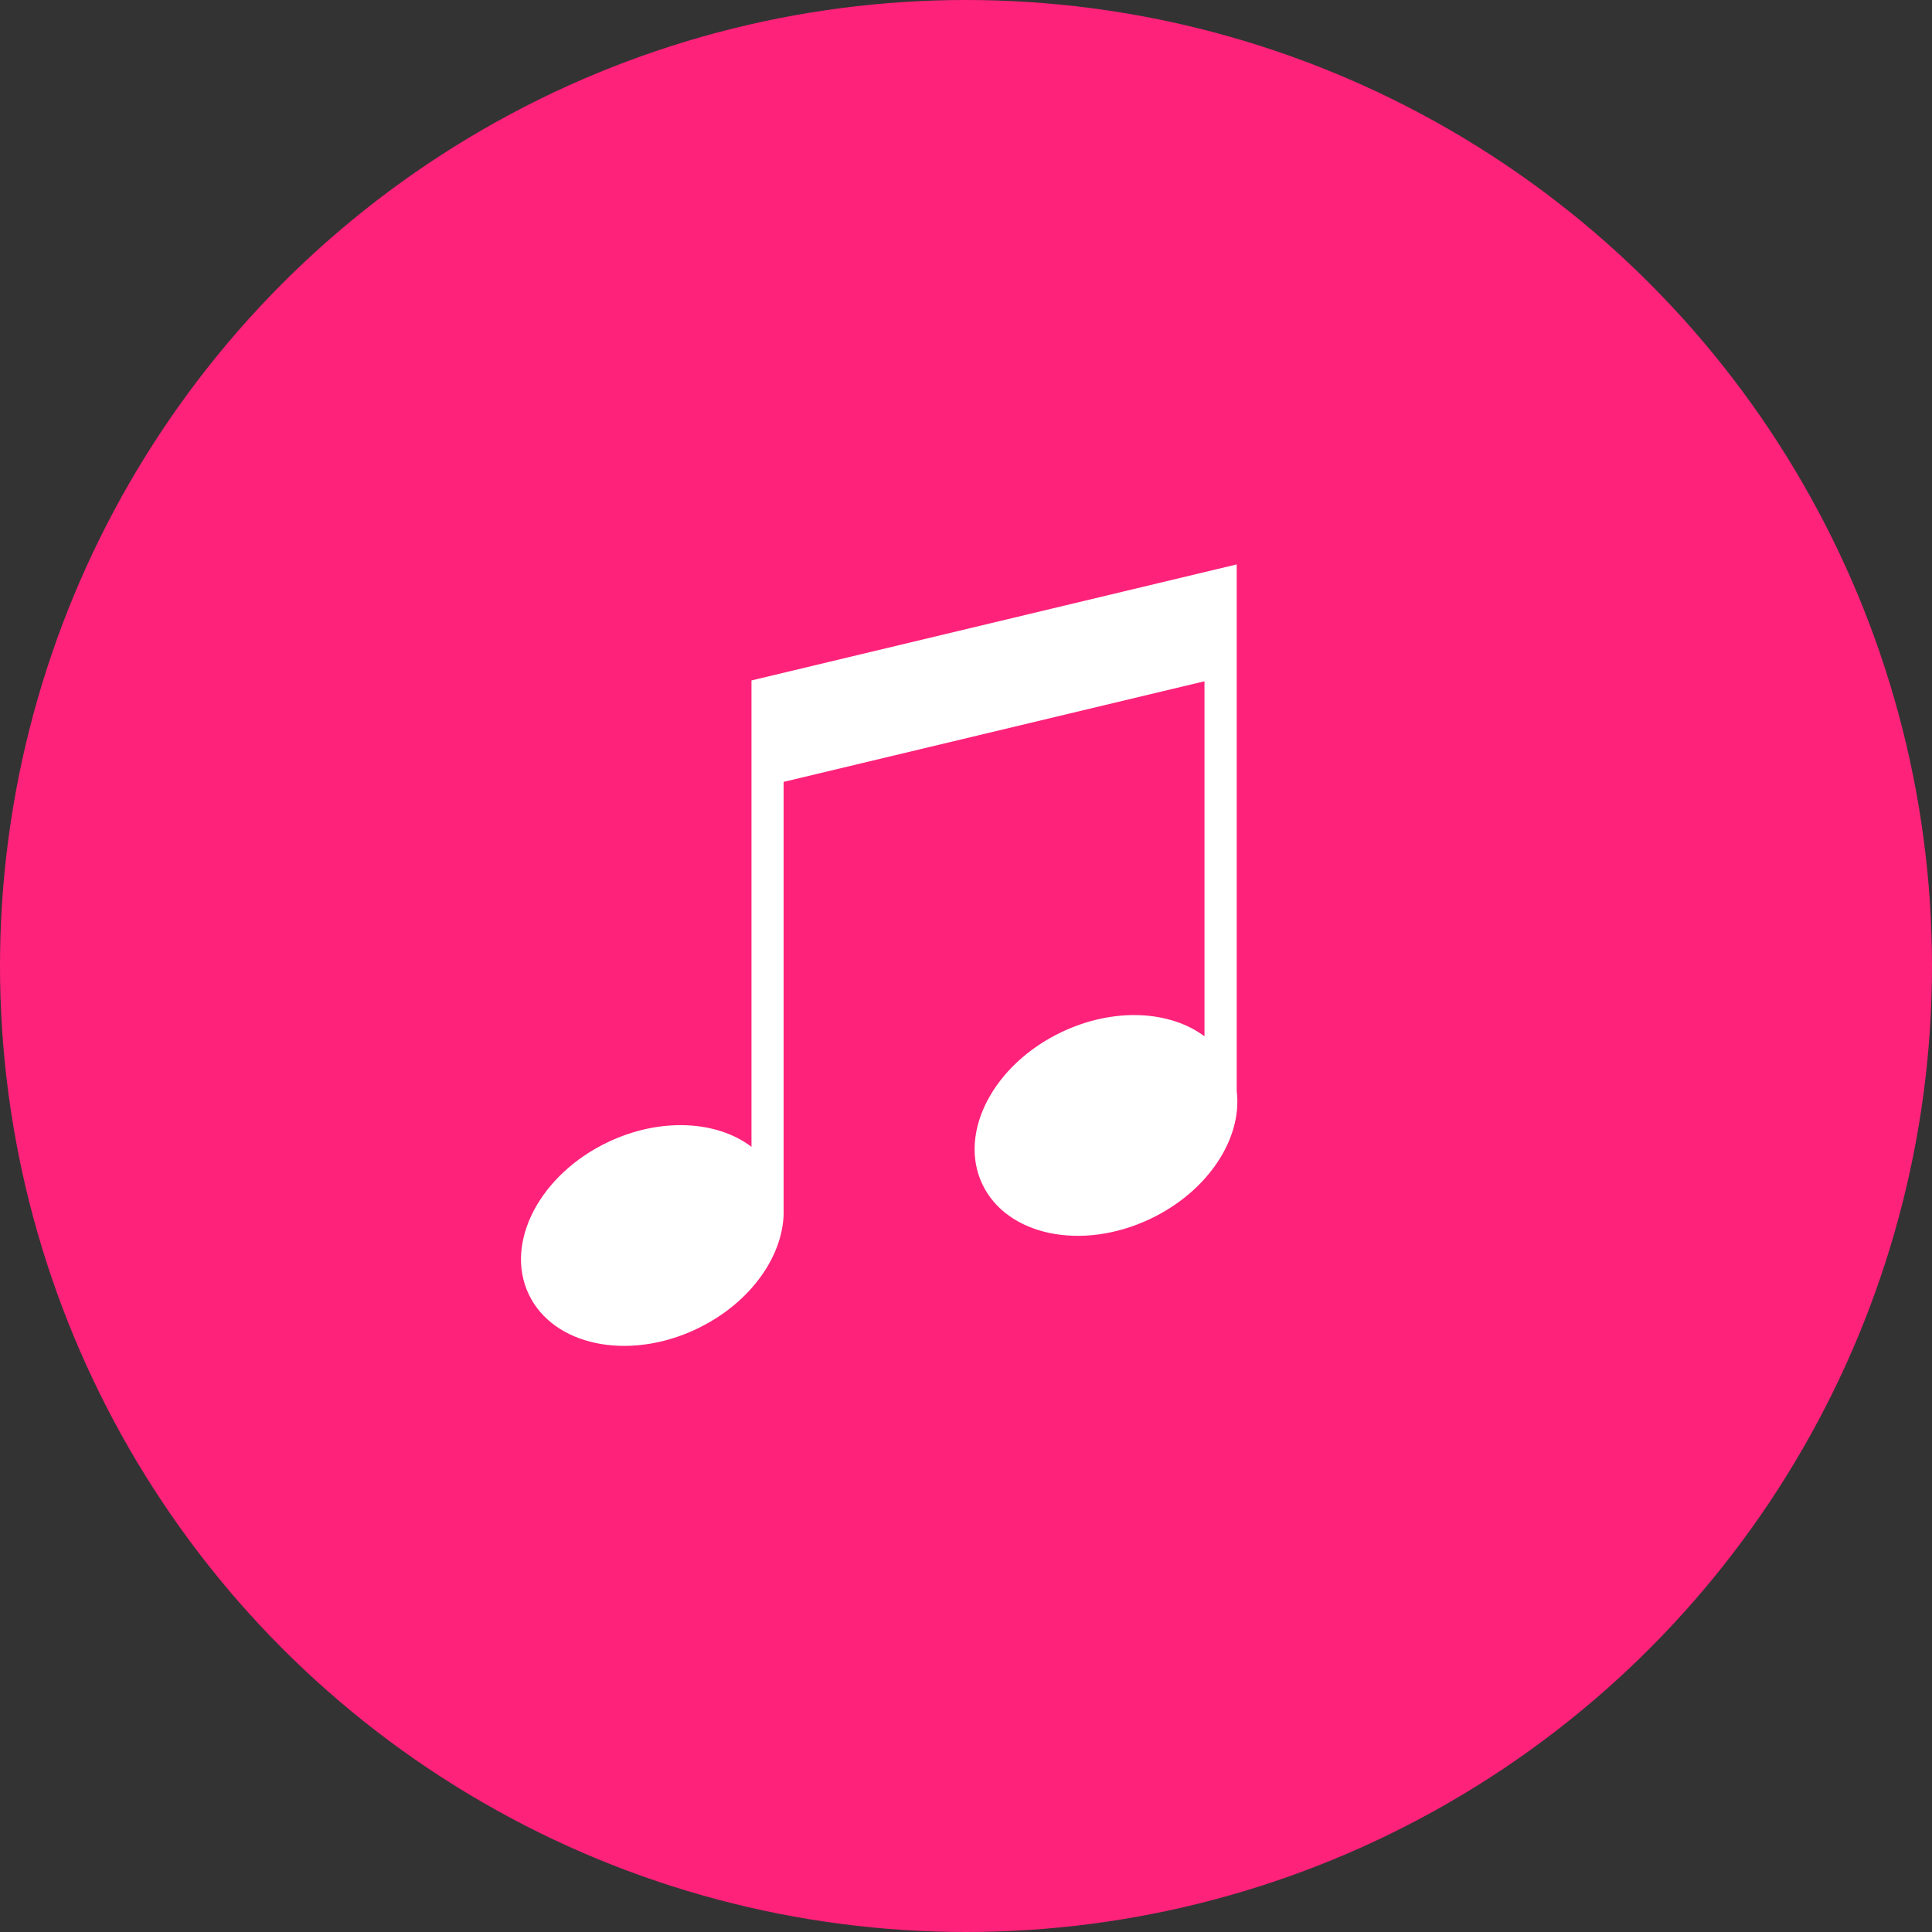
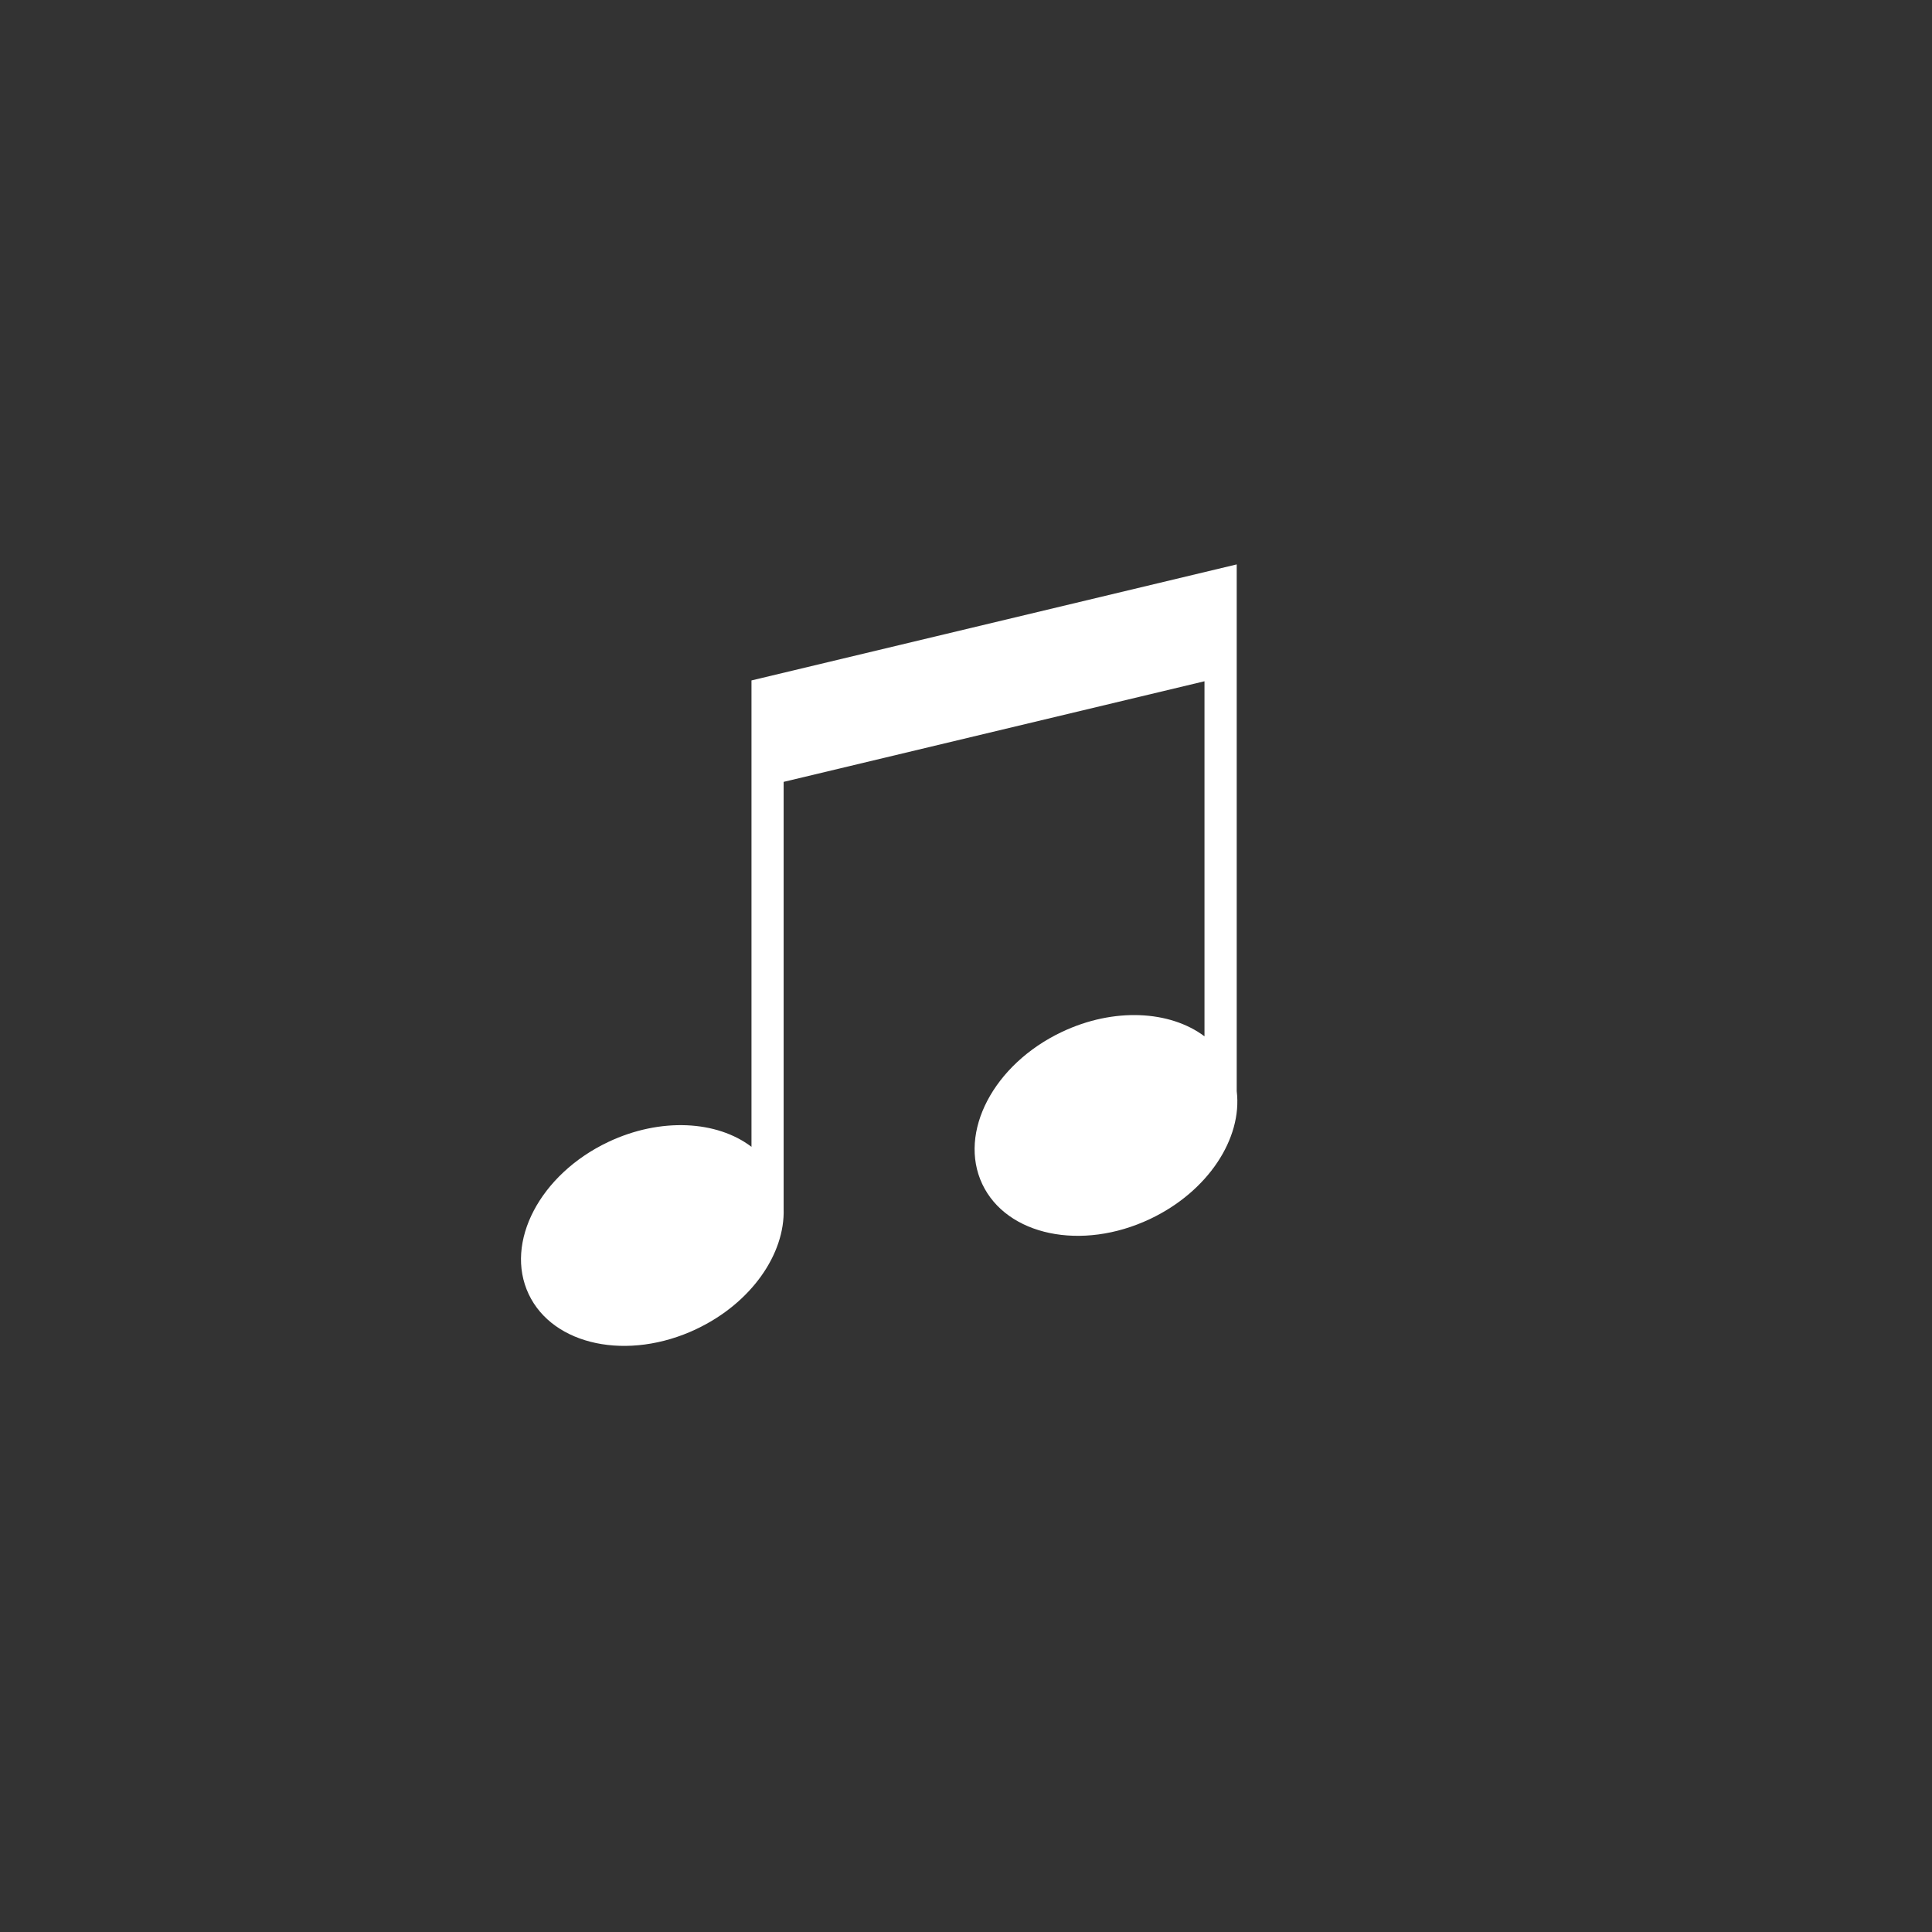
<svg xmlns="http://www.w3.org/2000/svg" width="89" height="89" viewBox="0 0 89 89" fill="none">
  <rect x="0" y="0" width="89" height="89" fill="#333333" stroke="none" />
-   <circle cx="44.5" cy="44.5" r="44.5" fill="#FE227A" />
  <path fill-rule="evenodd" clip-rule="evenodd" d="M32.081 61.224C34.612 60.026 36.169 57.761 36.099 55.683V36.018L55.486 31.383V47.739C53.898 46.55 51.316 46.4 48.917 47.537C45.77 49.027 44.127 52.164 45.249 54.544C46.372 56.923 49.832 57.645 52.979 56.154C55.652 54.889 57.239 52.436 56.971 50.267V26L34.618 31.345V52.83C33.031 51.622 30.434 51.465 28.021 52.606C24.872 54.097 23.231 57.234 24.353 59.614C25.474 61.993 28.936 62.715 32.083 61.224L32.081 61.224Z" fill="white" />
</svg>